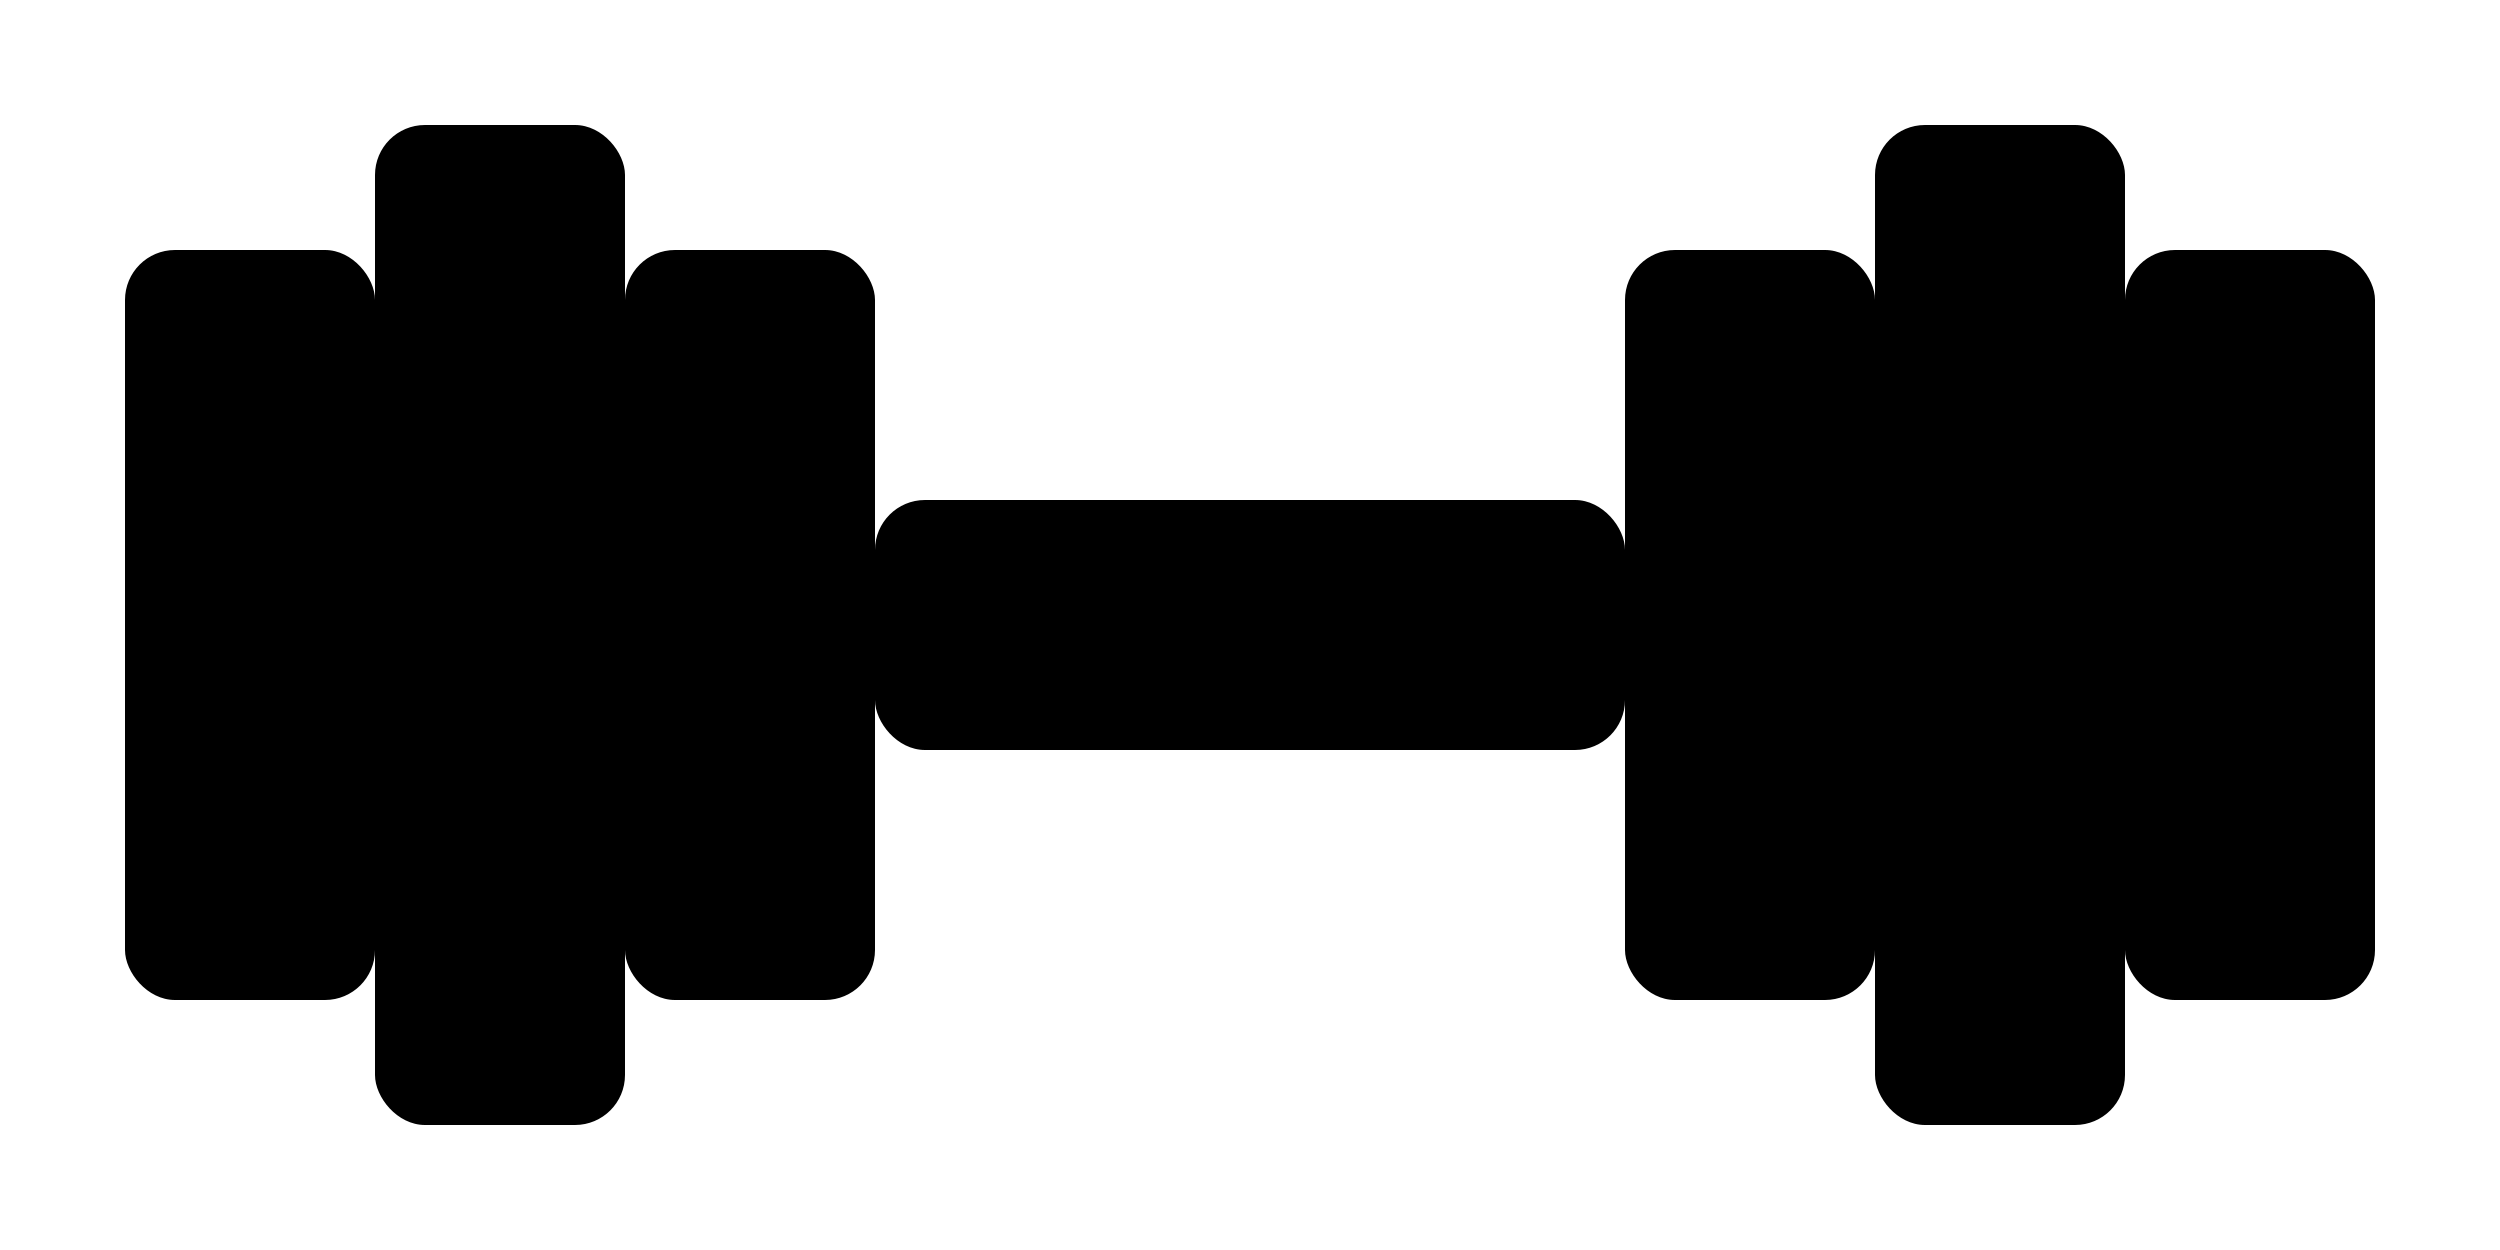
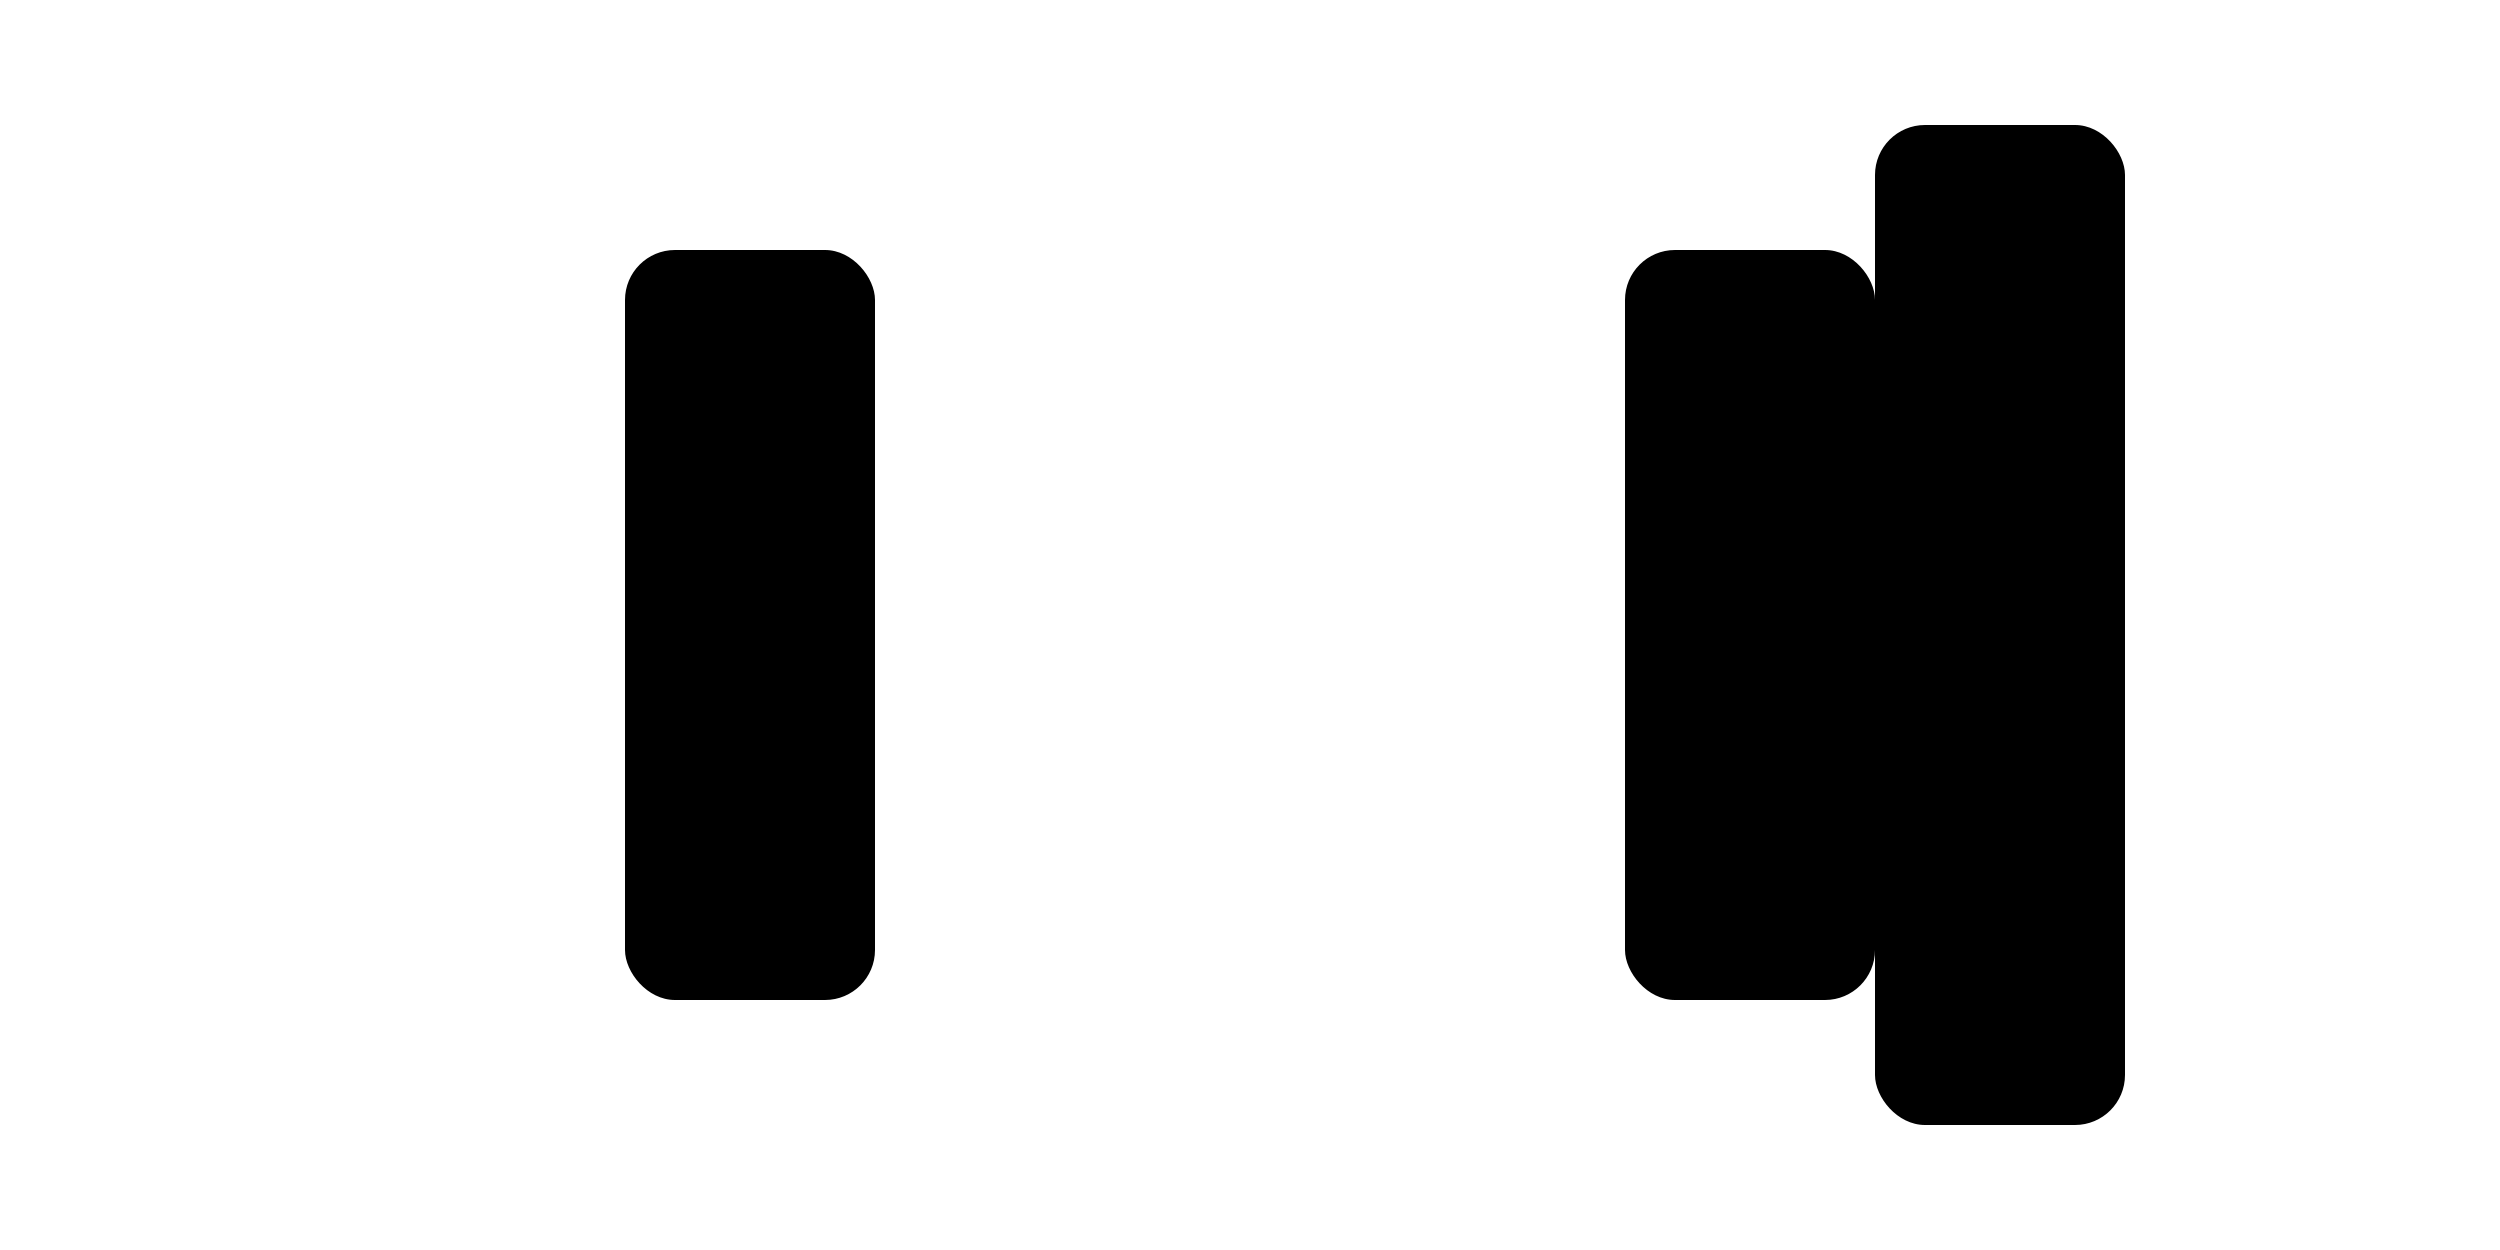
<svg xmlns="http://www.w3.org/2000/svg" viewBox="0 0 100 50" width="100" height="50" fill="black">
-   <rect x="5" y="10" width="10" height="30" rx="2" />
-   <rect x="15" y="5" width="10" height="40" rx="2" />
  <rect x="25" y="10" width="10" height="30" rx="2" />
-   <rect x="35" y="20" width="30" height="10" rx="2" />
  <rect x="65" y="10" width="10" height="30" rx="2" />
  <rect x="75" y="5" width="10" height="40" rx="2" />
-   <rect x="85" y="10" width="10" height="30" rx="2" />
</svg>